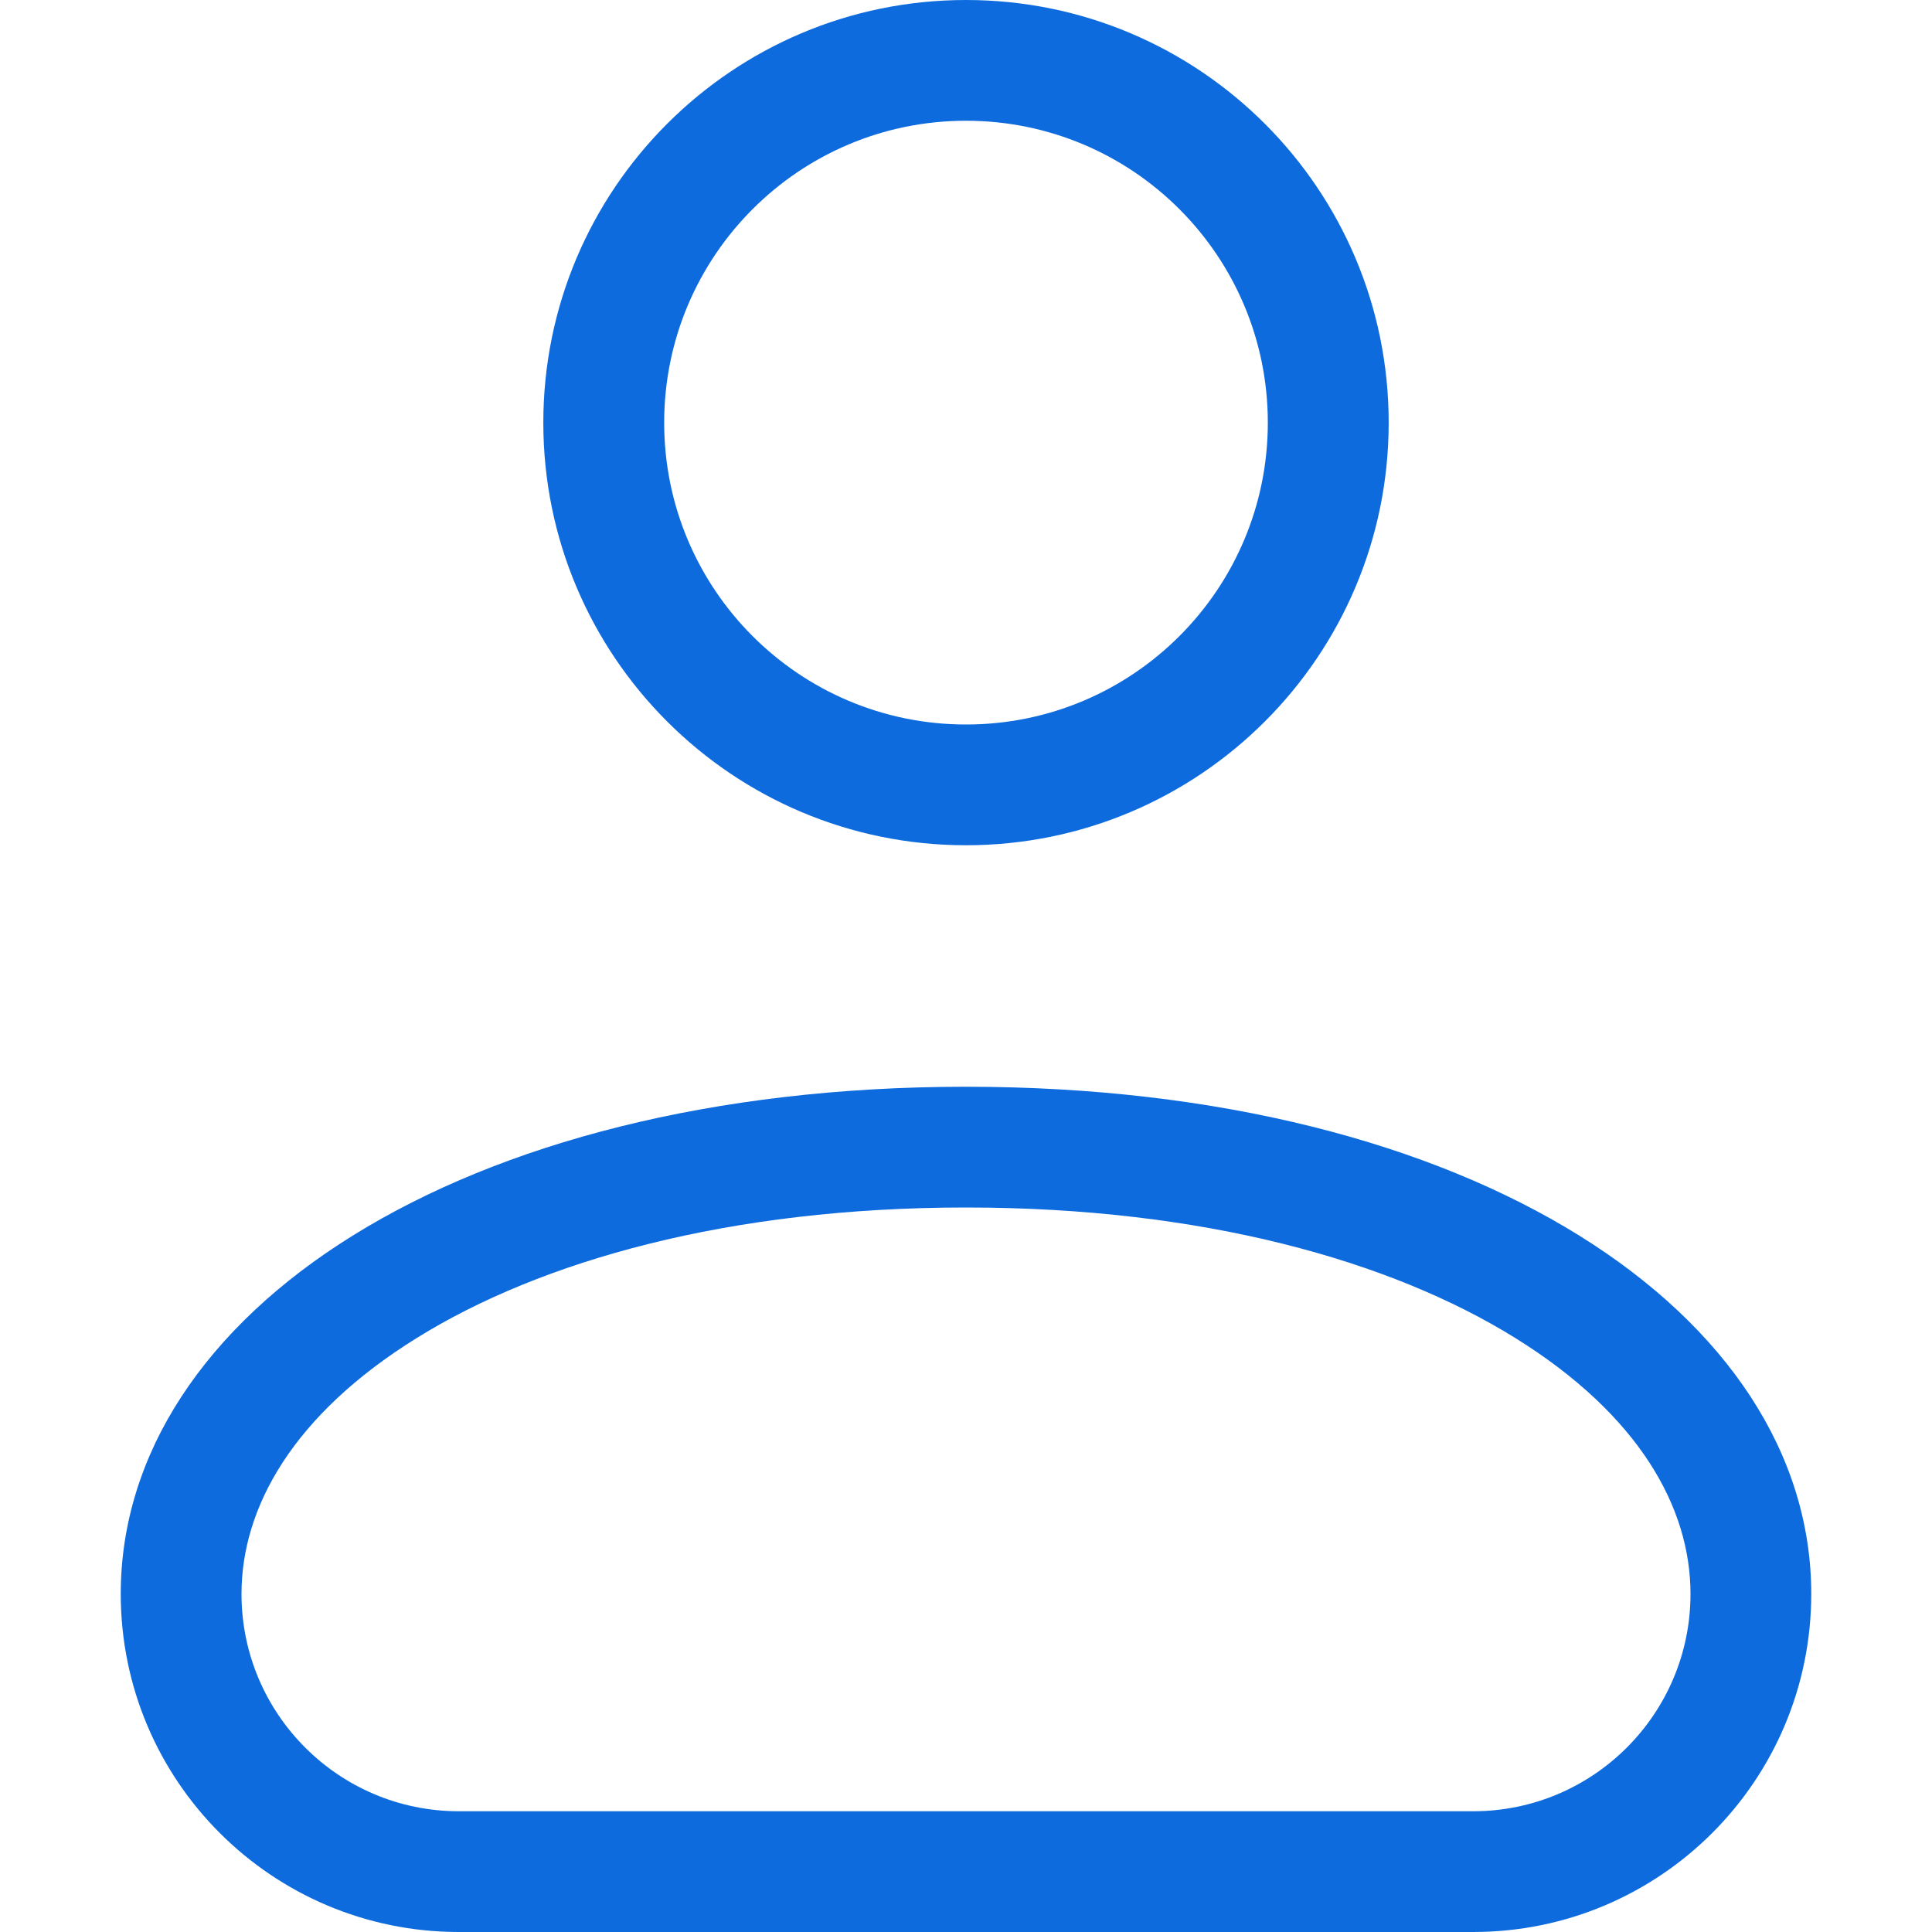
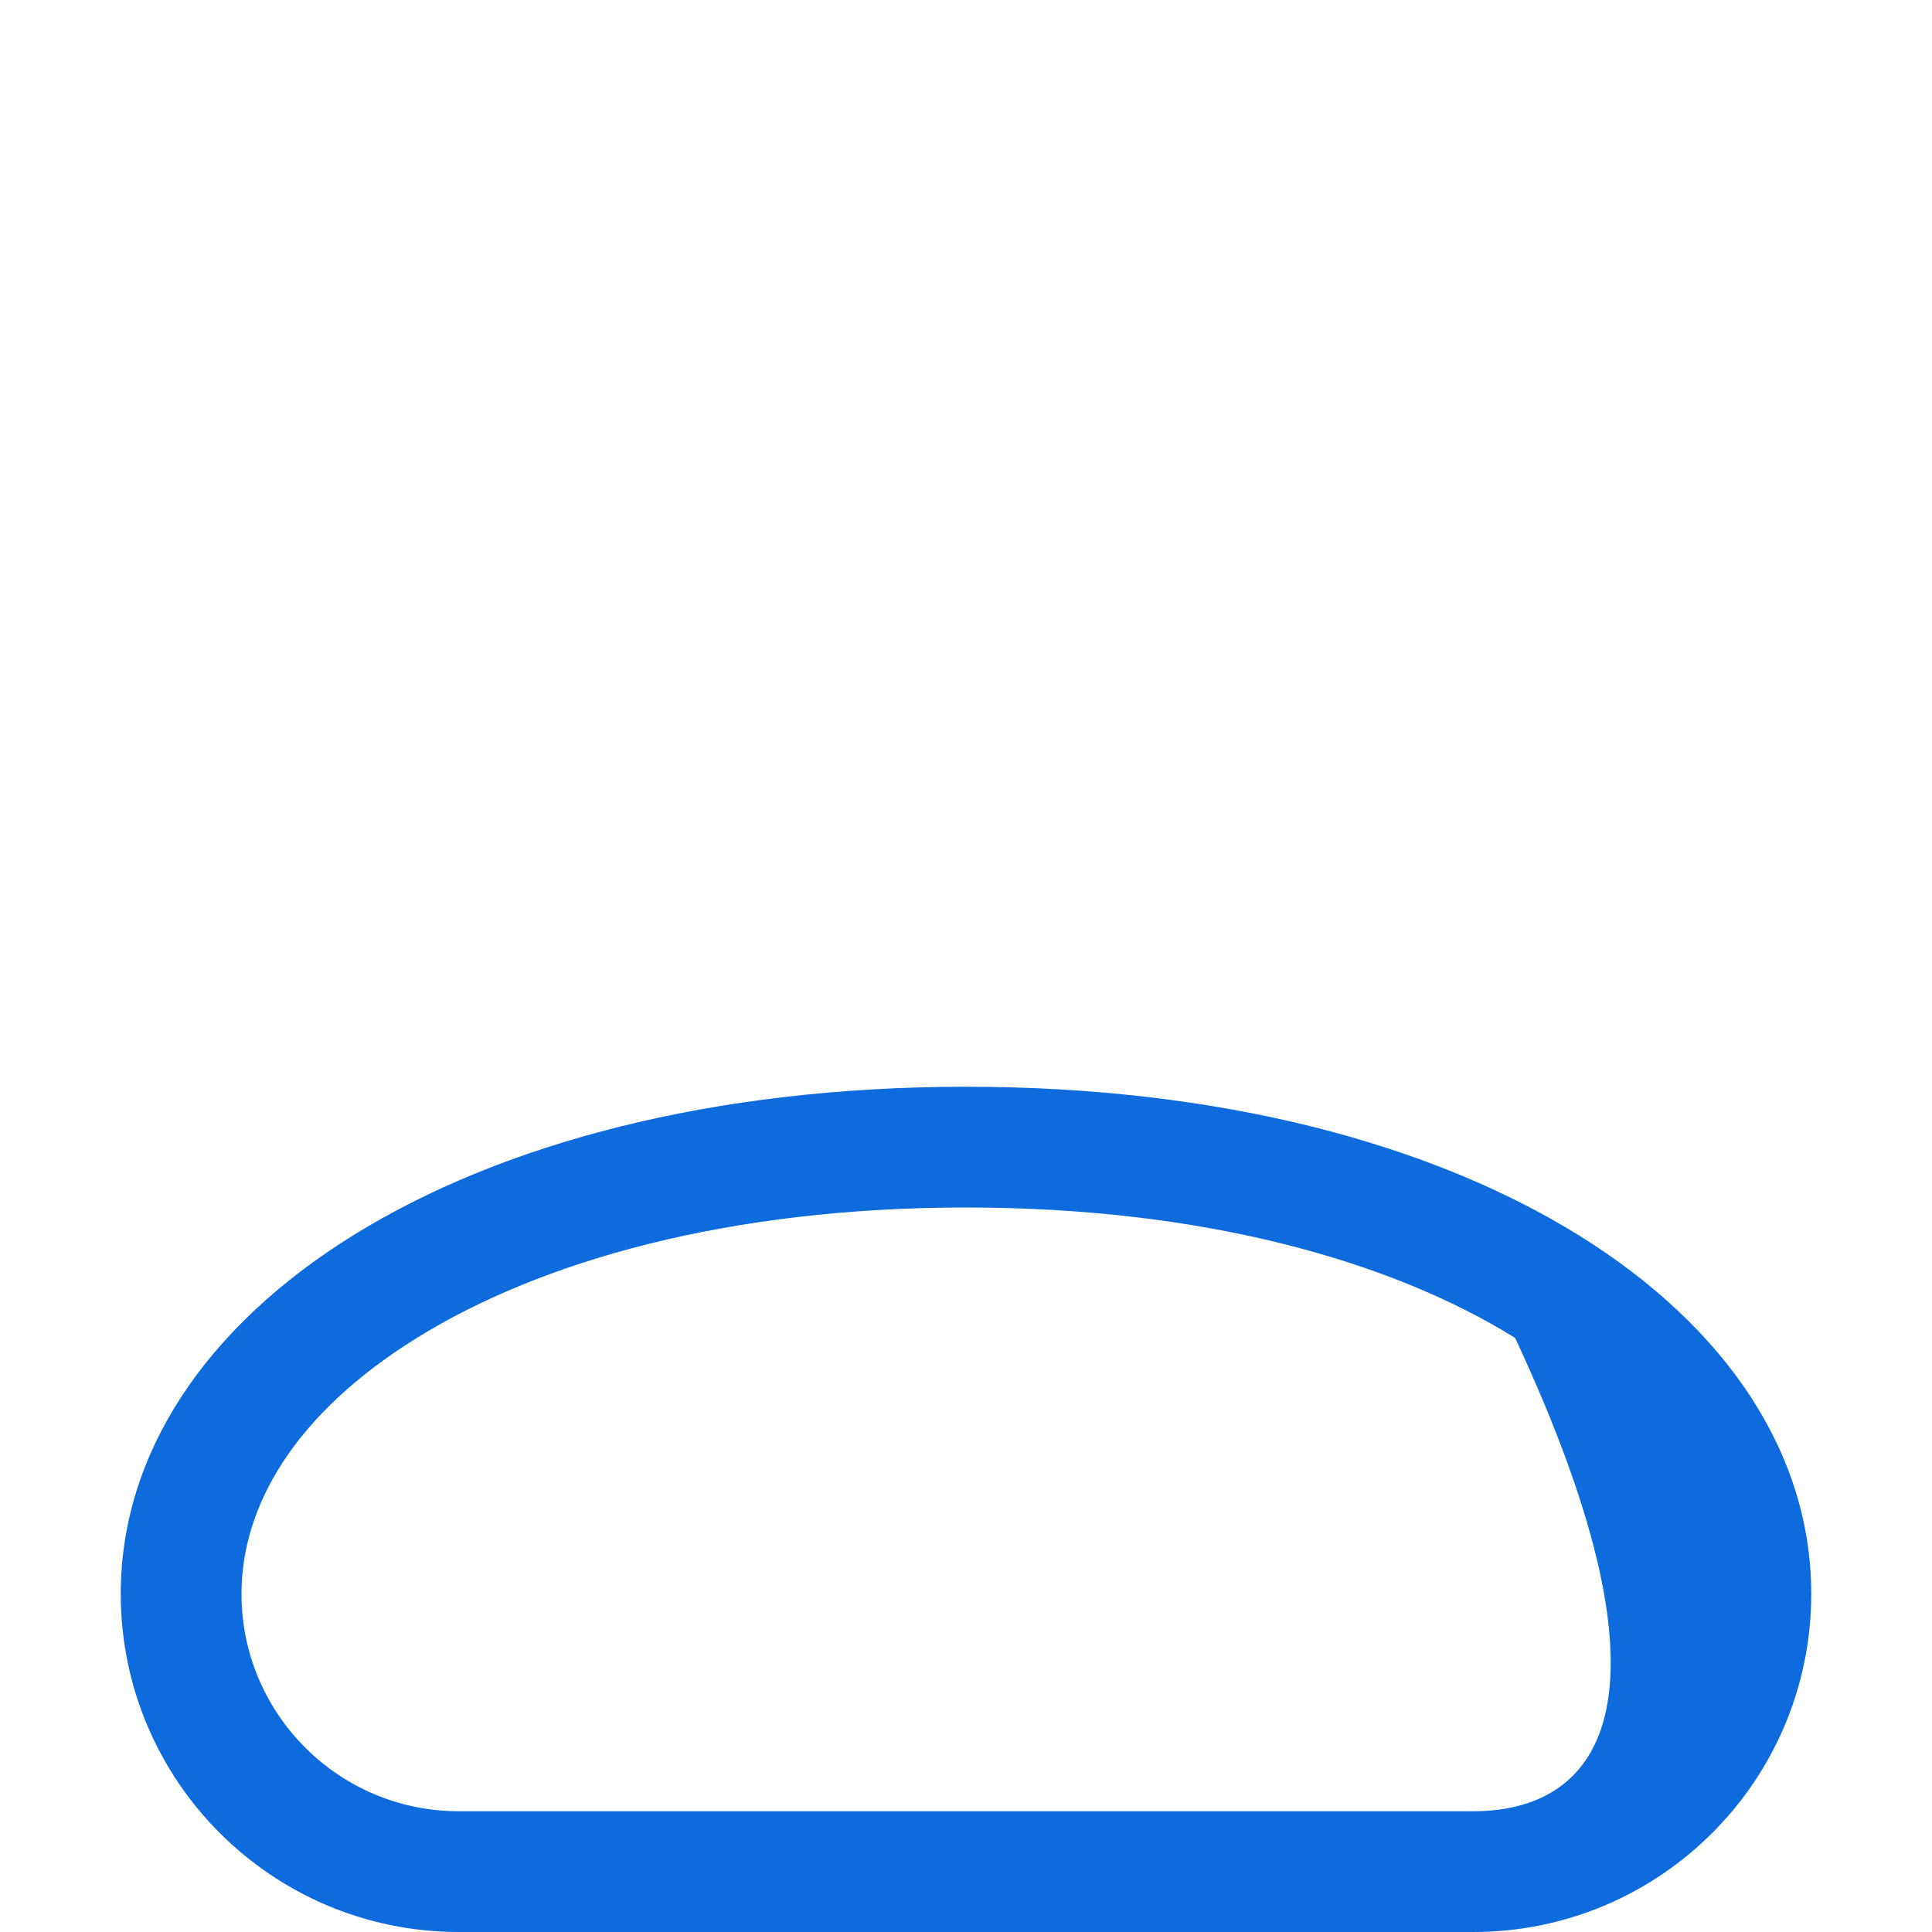
<svg xmlns="http://www.w3.org/2000/svg" width="18" height="18" viewBox="0 0 18 18" fill="none">
-   <path fill-rule="evenodd" clip-rule="evenodd" d="M12.938 3.938C12.938 6.112 11.175 7.875 9 7.875C6.825 7.875 5.062 6.112 5.062 3.938C5.062 1.763 6.825 0 9 0C11.175 0 12.938 1.763 12.938 3.938ZM11.812 3.938C11.812 5.491 10.553 6.75 9 6.75C7.447 6.75 6.188 5.491 6.188 3.938C6.188 2.384 7.447 1.125 9 1.125C10.553 1.125 11.812 2.384 11.812 3.938Z" fill="#0D6BDE" />
-   <path fill-rule="evenodd" clip-rule="evenodd" d="M1.125 14.85C1.125 12.241 4.275 10.125 9 10.125C13.725 10.125 16.875 12.241 16.875 14.85C16.875 16.59 15.465 18 13.725 18H4.275C2.535 18 1.125 16.59 1.125 14.85ZM2.25 14.85C2.25 14.048 2.727 13.183 3.884 12.465C5.042 11.746 6.792 11.25 9 11.25C11.208 11.25 12.958 11.746 14.116 12.465C15.273 13.183 15.75 14.048 15.75 14.85C15.75 15.968 14.843 16.875 13.725 16.875H4.275C3.157 16.875 2.25 15.968 2.25 14.85Z" fill="#0D6BDE" />
+   <path fill-rule="evenodd" clip-rule="evenodd" d="M1.125 14.85C1.125 12.241 4.275 10.125 9 10.125C13.725 10.125 16.875 12.241 16.875 14.85C16.875 16.59 15.465 18 13.725 18H4.275C2.535 18 1.125 16.59 1.125 14.85ZM2.25 14.85C2.25 14.048 2.727 13.183 3.884 12.465C5.042 11.746 6.792 11.25 9 11.25C11.208 11.25 12.958 11.746 14.116 12.465C15.75 15.968 14.843 16.875 13.725 16.875H4.275C3.157 16.875 2.25 15.968 2.25 14.85Z" fill="#0D6BDE" />
</svg>